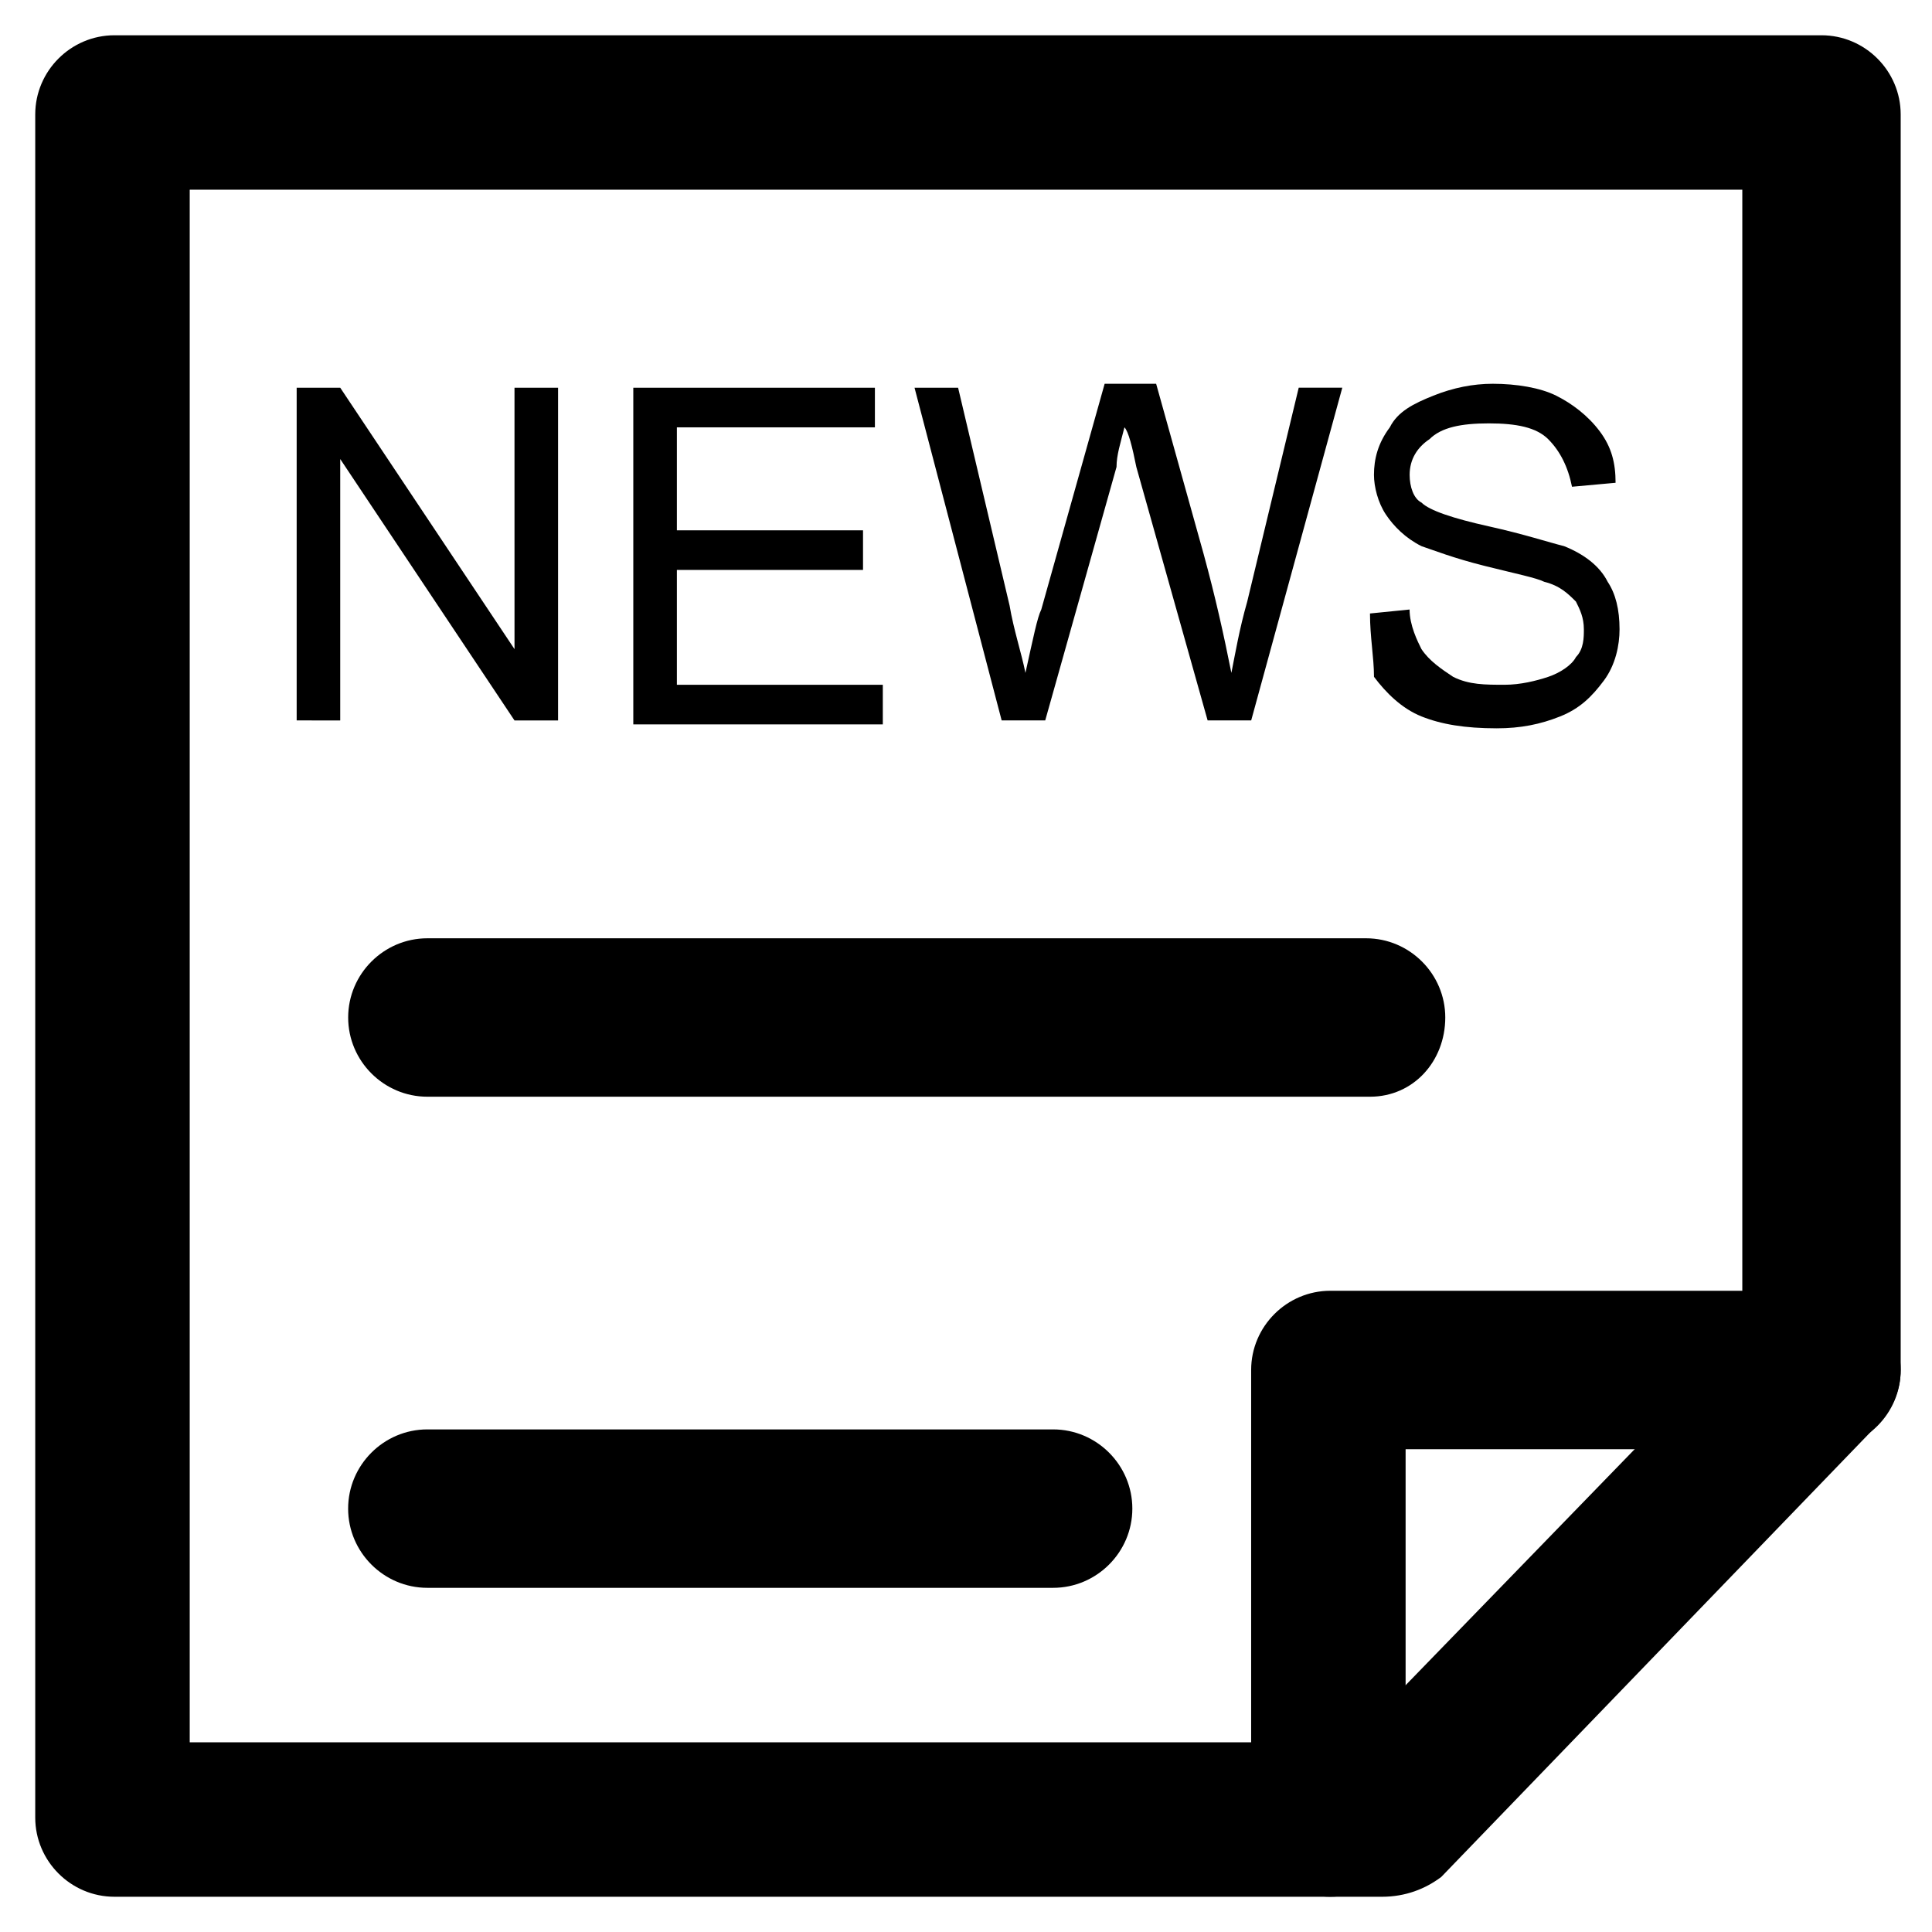
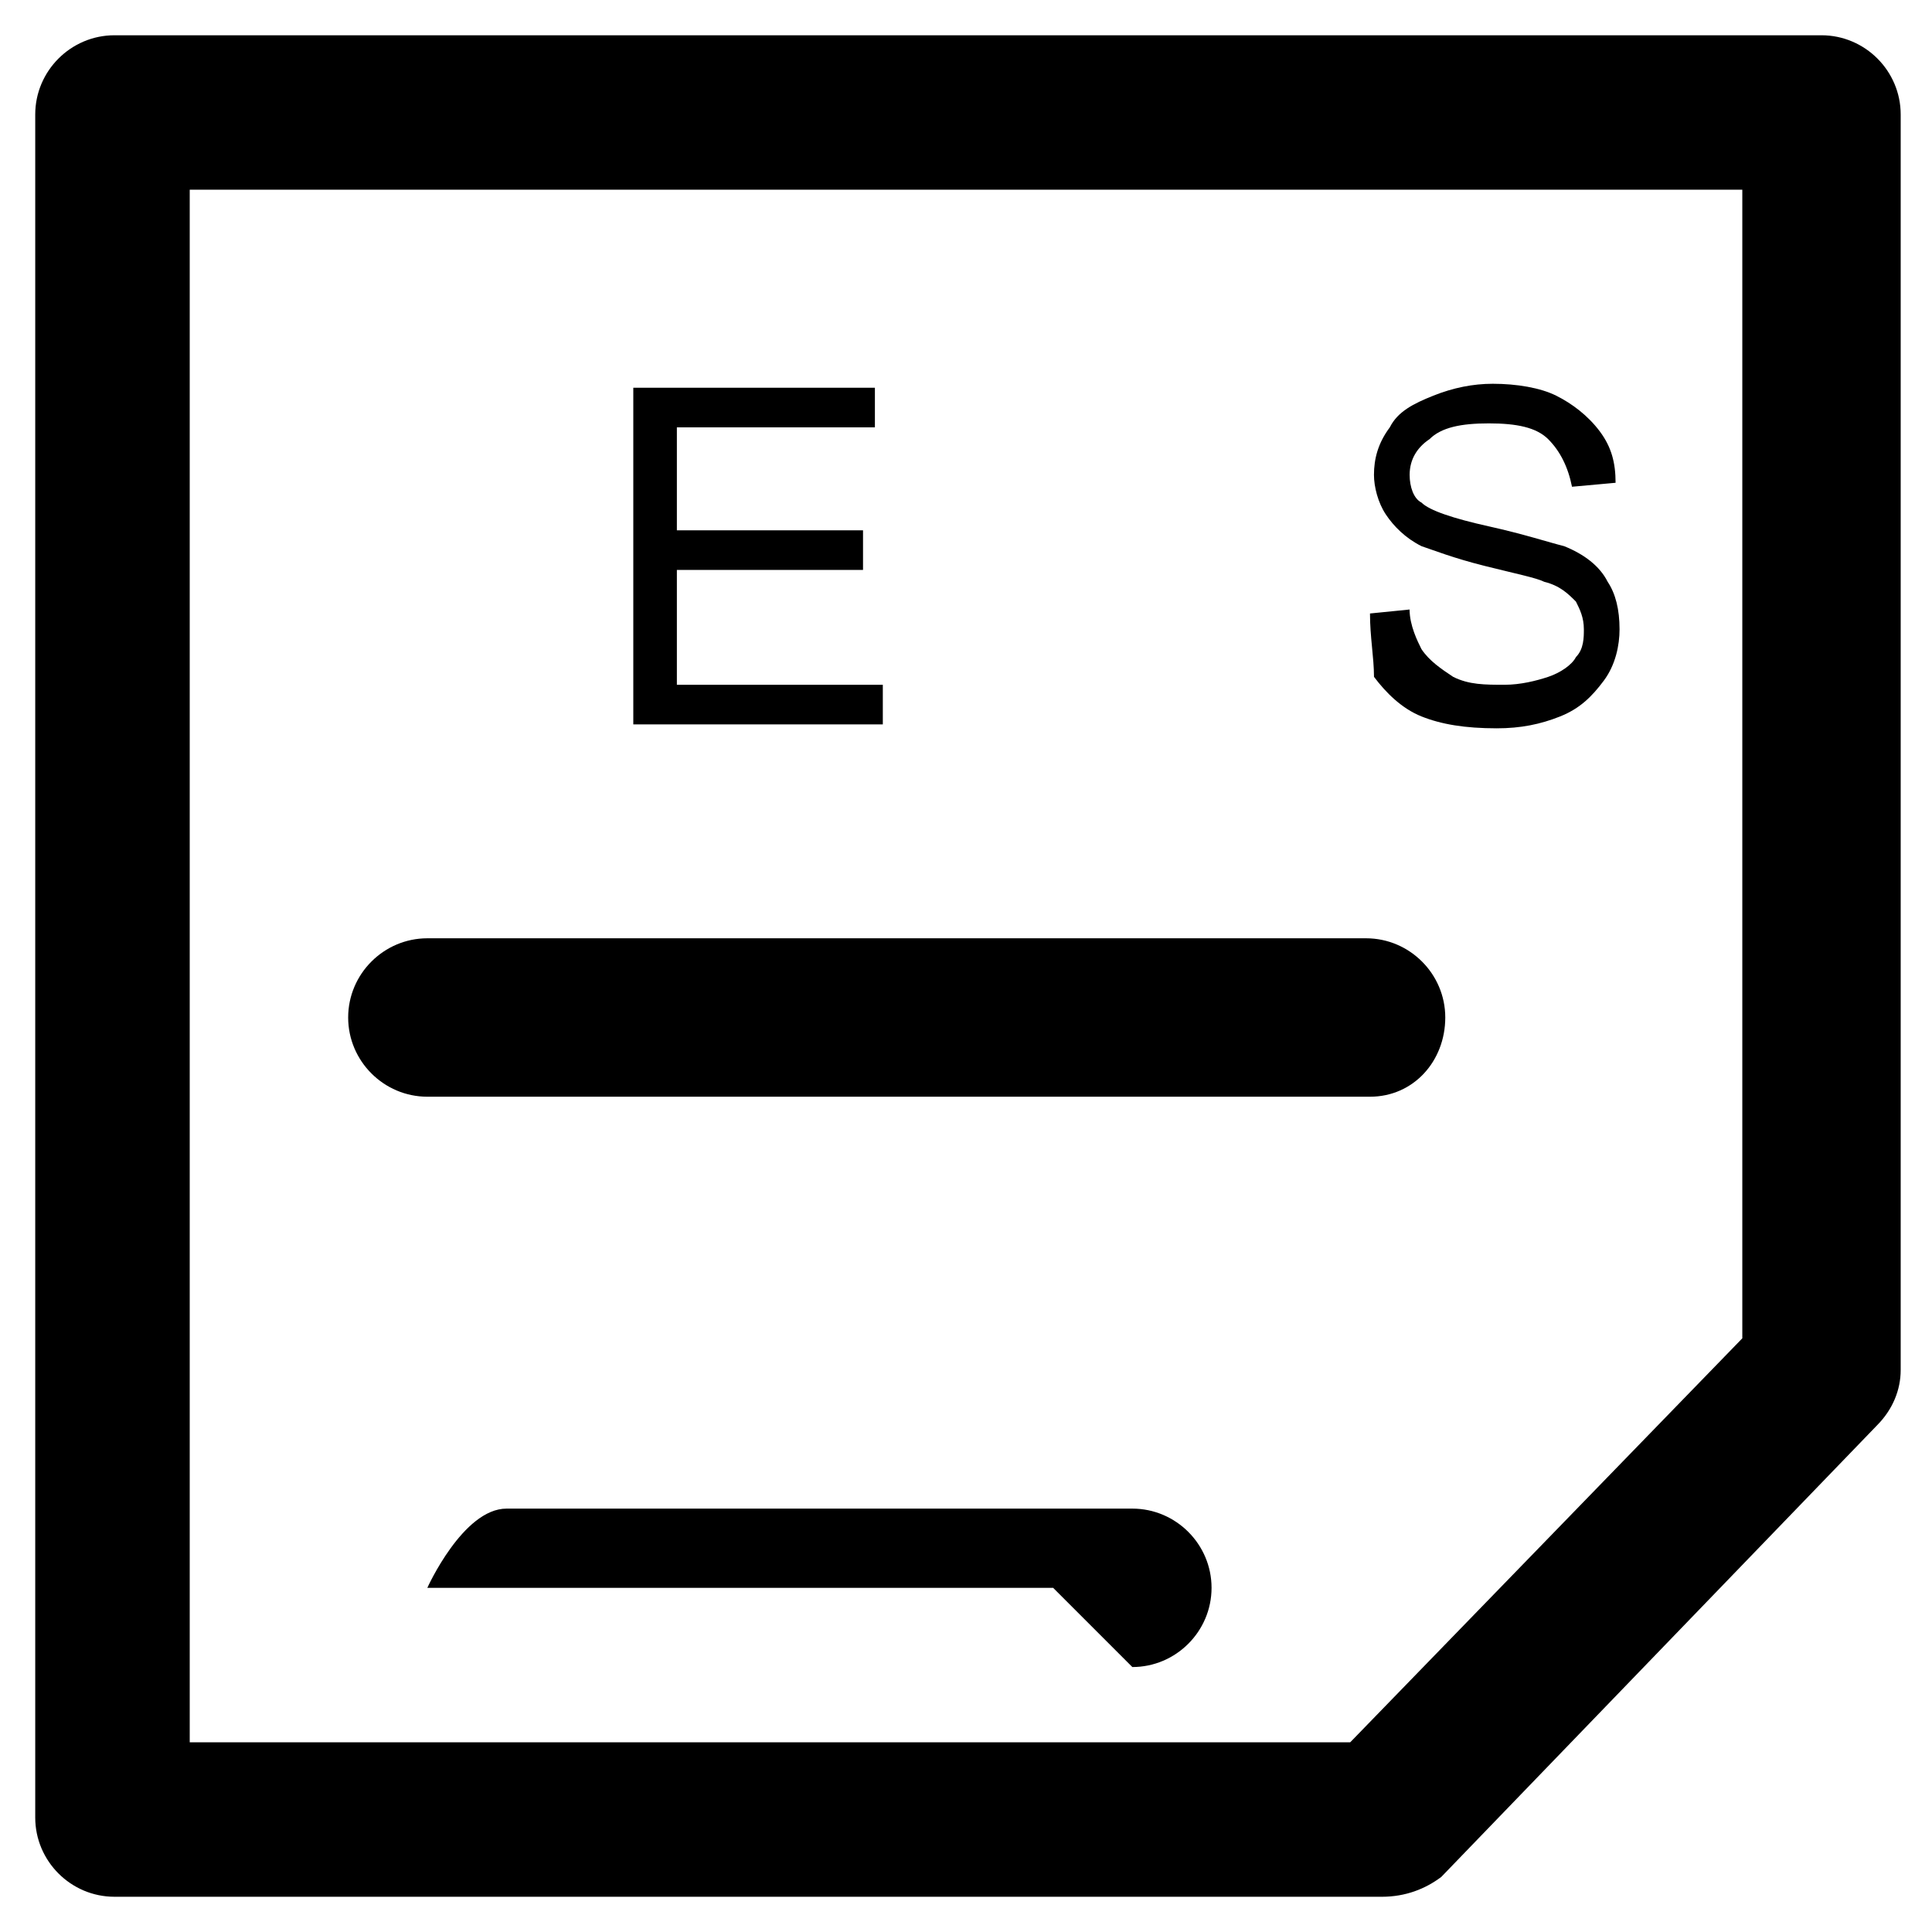
<svg xmlns="http://www.w3.org/2000/svg" fill="#000000" width="800px" height="800px" version="1.1" viewBox="144 144 512 512">
  <g>
    <path d="m510.21 646.66h-335.88c-11.547 0-20.992-9.445-20.992-20.992v-451.33c0-11.547 9.445-20.992 20.992-20.992h452.38c11.547 0 20.992 9.445 20.992 20.992v332.72c0 5.246-2.098 10.496-6.297 14.695l-115.46 119.66c-4.195 3.148-9.445 5.25-15.742 5.25zm-315.93-40.934h307.54l103.91-107.06v-304.39h-411.45z" />
-     <path d="m496.56 646.66c-11.547 0-20.992-9.445-20.992-20.992v-118.61c0-11.547 9.445-20.992 20.992-20.992h130.15c11.547 0 20.992 9.445 20.992 20.992s-9.445 20.992-20.992 20.992h-110.21v98.664c0 10.492-8.395 19.941-19.941 19.941z" />
-     <path d="m222.62 334.92v-88.164h11.547l46.184 69.273-0.004-69.273h11.547v88.168h-11.547l-46.184-69.273v69.273z" />
    <path d="m311.83 334.92v-88.164h64.027v10.496h-52.48v27.289h49.332v10.496h-49.332v30.438h54.578v10.496h-66.125z" />
-     <path d="m409.45 334.92-23.09-88.168h11.547l13.645 57.727c1.051 6.297 3.148 12.594 4.199 17.844 2.098-9.445 3.148-14.695 4.199-16.793l16.793-59.828h13.645l12.594 45.133c3.148 11.547 5.246 20.992 7.348 31.488 1.051-5.246 2.098-11.547 4.199-18.895l13.645-56.68h11.547l-24.141 88.168h-11.547l-18.895-67.176c-1.051-5.246-2.098-9.445-3.148-10.496-1.051 4.199-2.098 7.348-2.098 10.496l-18.895 67.176z" />
    <path d="m507.06 306.58 10.496-1.051c0 4.199 2.098 8.398 3.148 10.496 2.098 3.148 5.246 5.246 8.398 7.348 4.199 2.098 8.398 2.098 13.645 2.098 4.199 0 8.398-1.051 11.547-2.098 3.148-1.051 6.297-3.148 7.348-5.246 2.098-2.098 2.098-5.246 2.098-7.348 0-3.148-1.051-5.246-2.098-7.348-2.098-2.098-4.199-4.199-8.398-5.246-2.098-1.051-7.348-2.098-15.742-4.199-8.398-2.098-13.645-4.199-16.793-5.246-4.199-2.098-7.348-5.246-9.445-8.398-2.098-3.148-3.148-7.348-3.148-10.496 0-4.199 1.051-8.398 4.199-12.594 2.098-4.199 6.297-6.297 11.547-8.398 5.246-2.098 10.496-3.148 15.742-3.148 6.297 0 12.594 1.051 16.793 3.148 4.199 2.098 8.398 5.246 11.547 9.445 3.148 4.199 4.199 8.398 4.199 13.645l-11.547 1.051c-1.051-5.246-3.148-9.445-6.297-12.594-3.148-3.148-8.398-4.199-15.742-4.199-7.348 0-12.594 1.051-15.742 4.199-3.148 2.098-5.246 5.246-5.246 9.445 0 3.148 1.051 6.297 3.148 7.348 2.098 2.098 8.398 4.199 17.844 6.297 9.445 2.098 15.742 4.199 19.941 5.246 5.246 2.098 9.445 5.246 11.547 9.445 2.098 3.148 3.148 7.348 3.148 12.594 0 4.199-1.051 9.445-4.199 13.645-3.148 4.199-6.297 7.348-11.547 9.445-5.246 2.098-10.496 3.148-16.793 3.148-8.398 0-14.695-1.051-19.941-3.148-5.246-2.098-9.445-6.297-12.594-10.496-0.012-5.242-1.062-10.488-1.062-16.789z" />
    <path d="m507.06 434.64h-249.8c-11.547 0-20.992-9.445-20.992-20.992s9.445-20.992 20.992-20.992h248.76c11.547 0 20.992 9.445 20.992 20.992-0.004 11.543-8.398 20.992-19.945 20.992z" />
-     <path d="m423.09 564.79h-165.84c-11.547 0-20.992-9.445-20.992-20.992s9.445-20.992 20.992-20.992h165.84c11.547 0 20.992 9.445 20.992 20.992s-9.445 20.992-20.992 20.992z" />
+     <path d="m423.09 564.79h-165.84s9.445-20.992 20.992-20.992h165.84c11.547 0 20.992 9.445 20.992 20.992s-9.445 20.992-20.992 20.992z" />
  </g>
</svg>